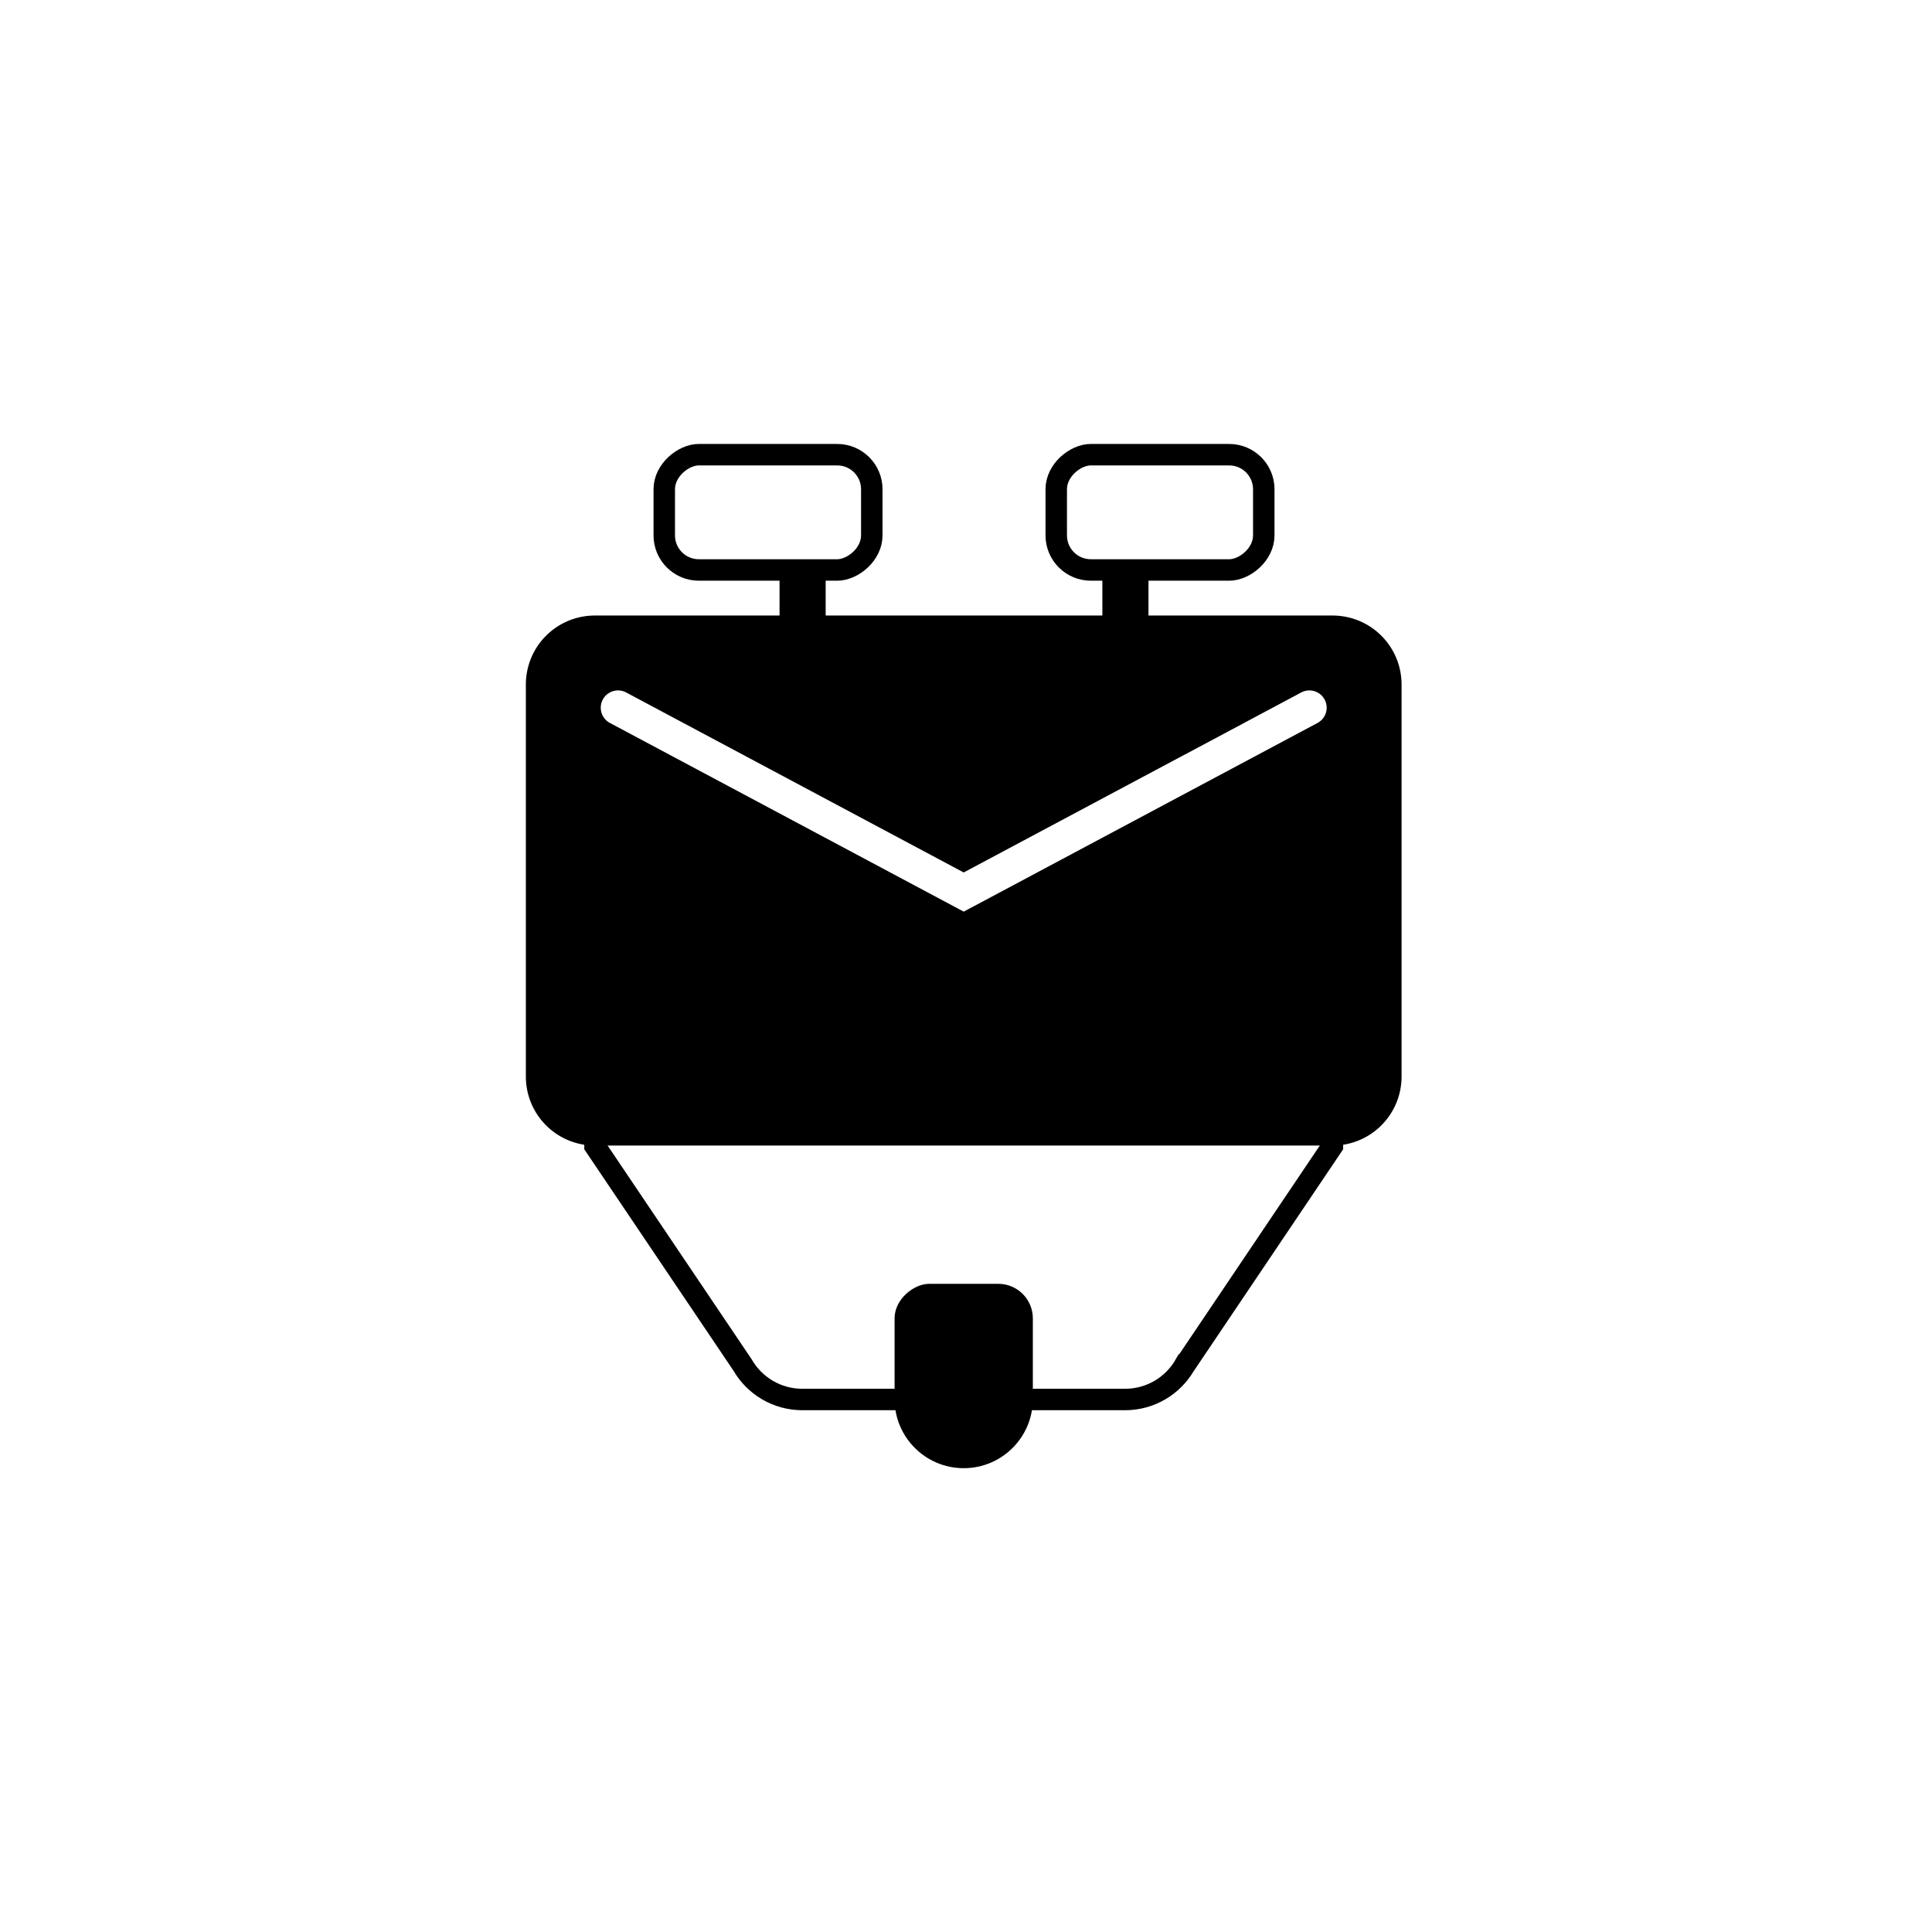
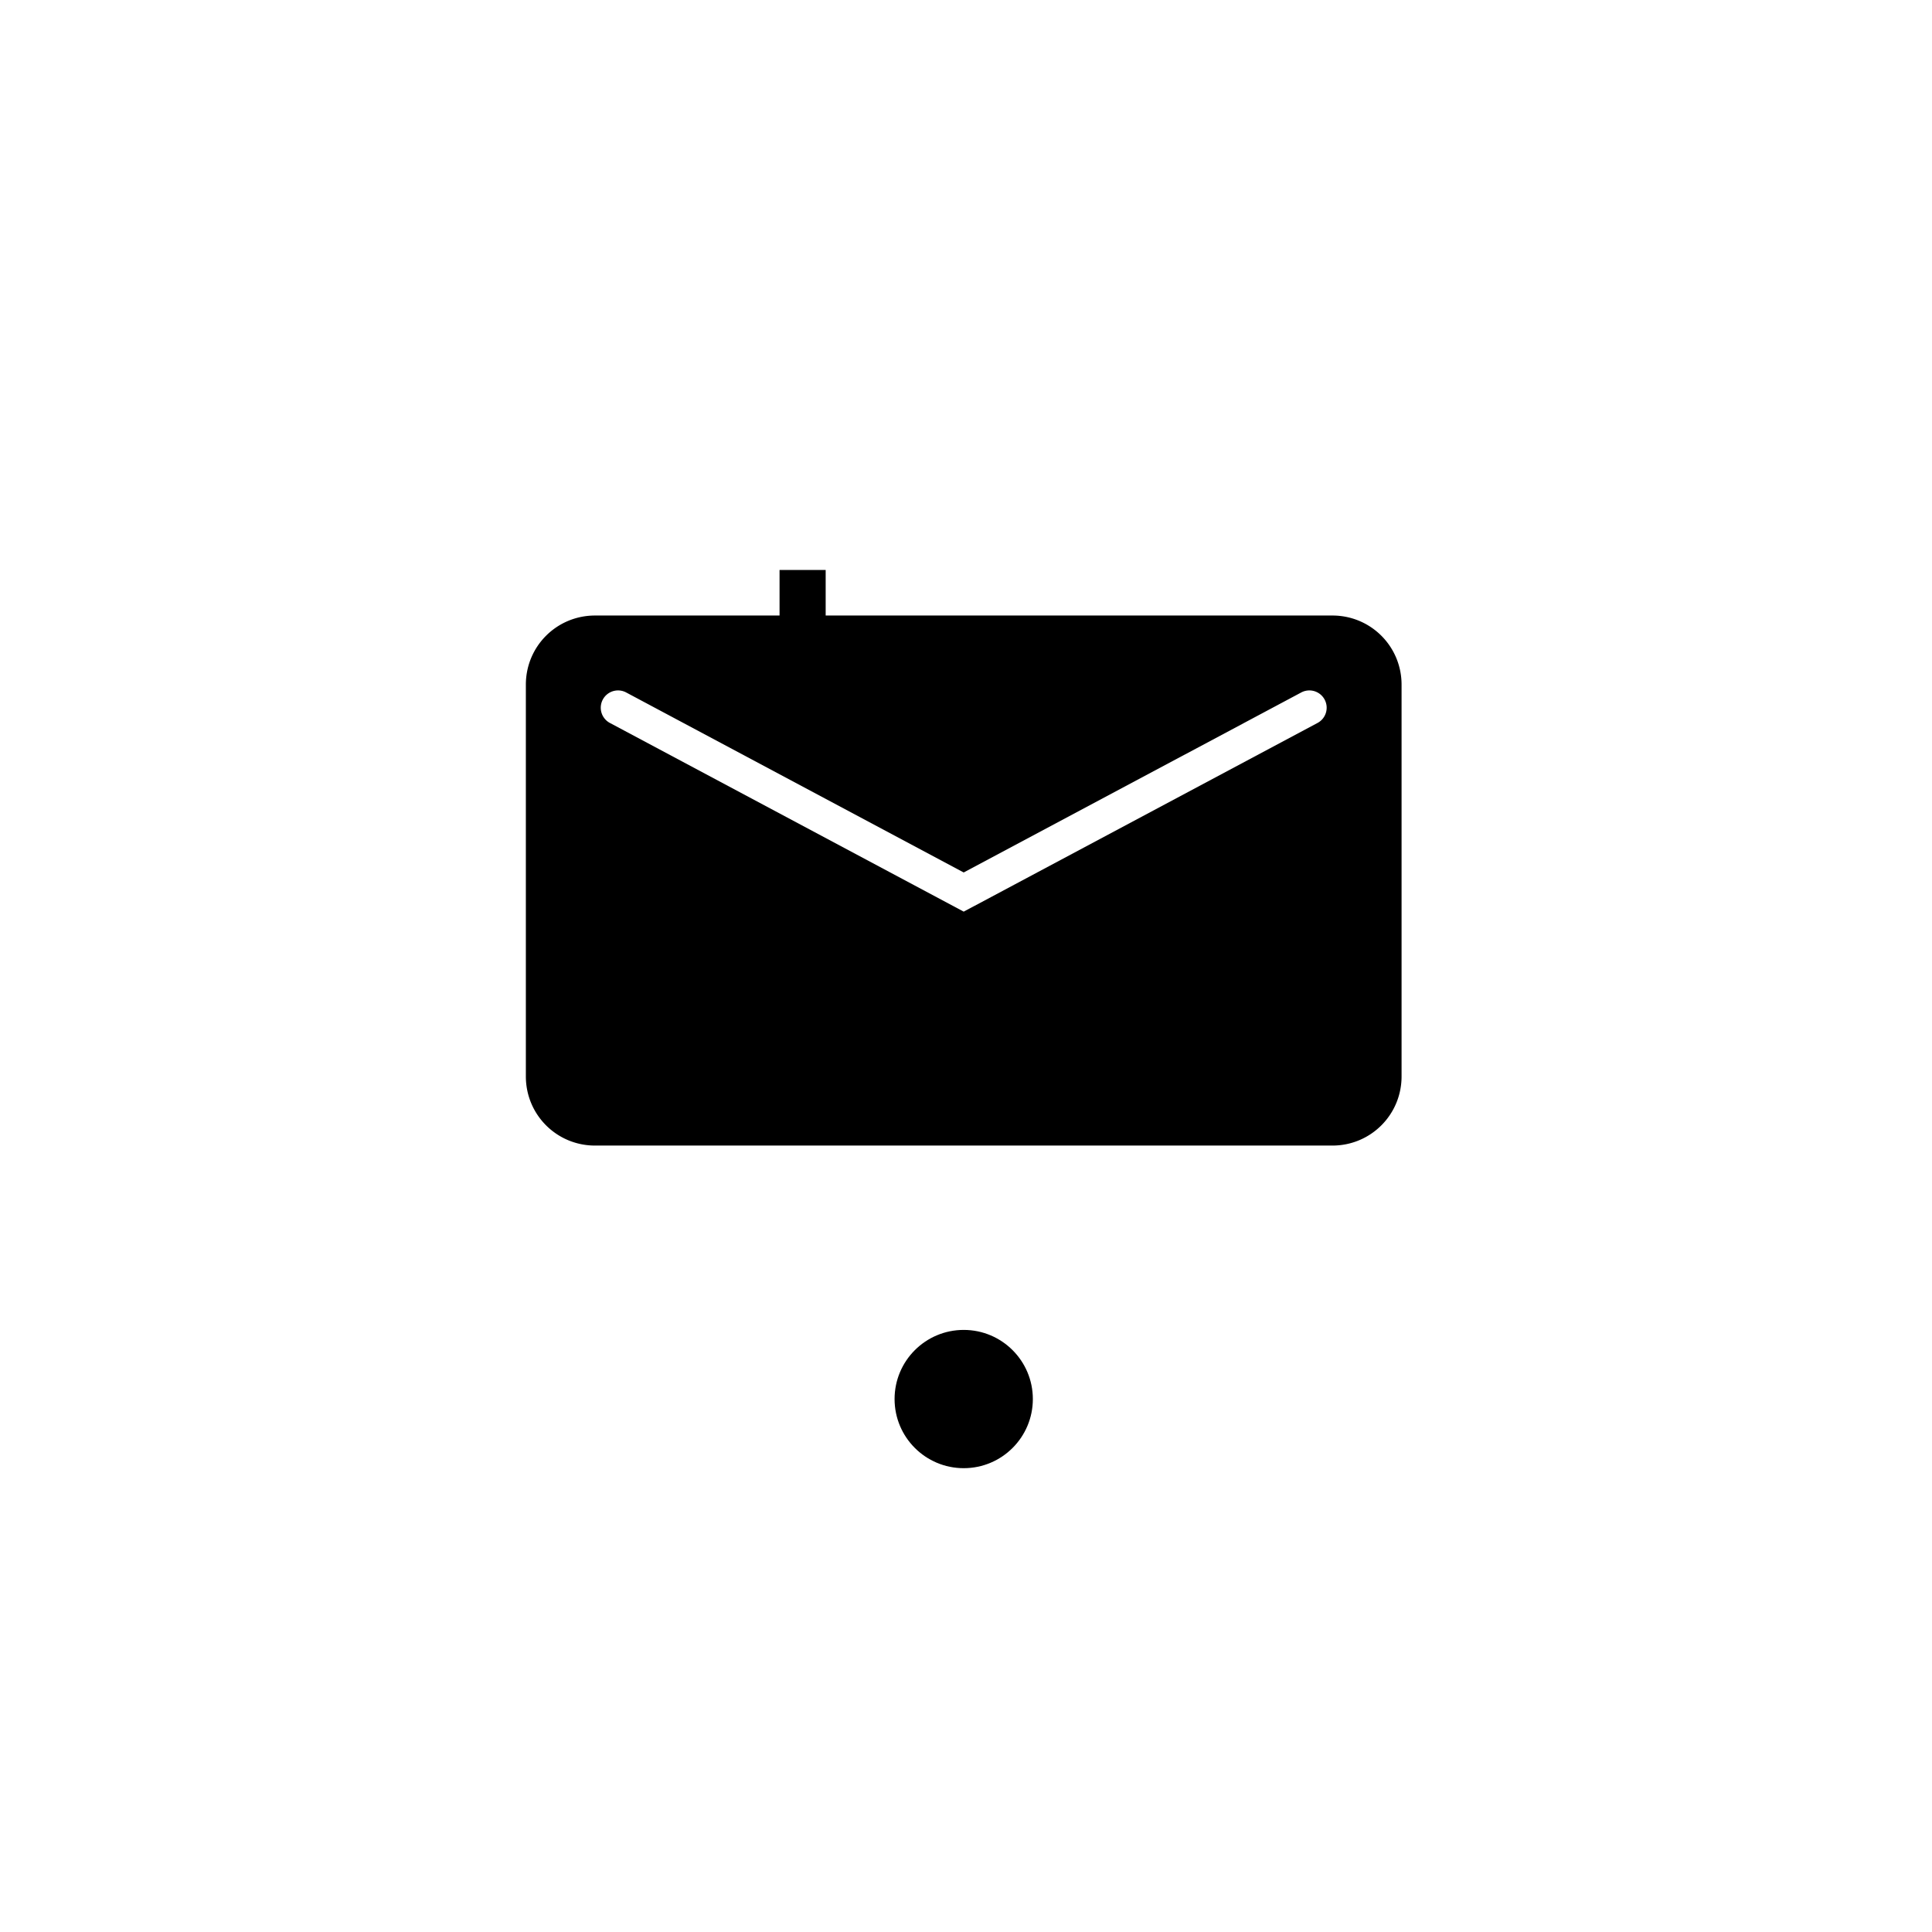
<svg xmlns="http://www.w3.org/2000/svg" xmlns:ns1="http://www.inkscape.org/namespaces/inkscape" xmlns:ns2="http://sodipodi.sourceforge.net/DTD/sodipodi-0.dtd" width="108" height="108" viewBox="0 0 108 108" version="1.1" id="svg9113" ns1:version="1.2.1 (9c6d41e410, 2022-07-14, custom)" ns2:docname="ic_launcher_monochrome.svg">
  <defs id="defs9107" />
  <ns2:namedview id="base" pagecolor="#ffffff" bordercolor="#666666" borderopacity="1.0" ns1:pageopacity="0.0" ns1:pageshadow="2" ns1:zoom="5.6568542" ns1:cx="8.6620581" ns1:cy="61.076348" ns1:document-units="px" ns1:current-layer="g405" showgrid="false" fit-margin-top="0" fit-margin-left="0" fit-margin-right="0" fit-margin-bottom="0" ns1:window-width="1920" ns1:window-height="1058" ns1:window-x="0" ns1:window-y="0" ns1:window-maximized="1" units="px" ns1:showpageshadow="2" ns1:pagecheckerboard="0" ns1:deskcolor="#d1d1d1" />
  <g ns1:label="Layer 1" ns1:groupmode="layer" id="layer1" transform="translate(-266.857,-437.948)">
    <g id="g405" transform="matrix(0.852,0,0,0.852,47.376,72.639)">
-       <path ns1:connector-curvature="0" style="fill:none;fill-opacity:1;fill-rule:evenodd;stroke:#000000;stroke-width:3.722;stroke-linecap:butt;stroke-linejoin:miter;stroke-opacity:1;stroke-dasharray:none" d="m 32,116 v 12 l 25.607,38 c 2.07,3.589 5.936,6 10.393,6 h 56 c 4.457,0 8.323,-2.411 10.393,-6 h 0.012 L 160,128 v -12 z" transform="matrix(0.378,0,0,0.378,284.549,455.573)" id="path12541" />
      <rect style="color:#000000;clip-rule:nonzero;display:inline;overflow:visible;visibility:visible;color-interpolation:sRGB;color-interpolation-filters:linearRGB;fill:#000000;fill-opacity:1;fill-rule:nonzero;stroke:none;stroke-width:1.715;stroke-linecap:round;stroke-linejoin:miter;stroke-miterlimit:4;stroke-dasharray:none;stroke-dashoffset:0;stroke-opacity:1;marker:none;color-rendering:auto;image-rendering:auto;shape-rendering:auto;text-rendering:auto;enable-background:accumulate" id="rect11626" width="3.026" height="6.051" x="308.754" y="466.163" />
-       <rect y="466.163" x="329.934" height="6.051" width="3.026" id="rect12099" style="color:#000000;clip-rule:nonzero;display:inline;overflow:visible;visibility:visible;color-interpolation:sRGB;color-interpolation-filters:linearRGB;fill:#000000;fill-opacity:1;fill-rule:nonzero;stroke:none;stroke-width:1.715;stroke-linecap:round;stroke-linejoin:miter;stroke-miterlimit:4;stroke-dasharray:none;stroke-dashoffset:0;stroke-opacity:1;marker:none;color-rendering:auto;image-rendering:auto;shape-rendering:auto;text-rendering:auto;enable-background:accumulate" />
-       <rect ry="2.269" style="color:#000000;clip-rule:nonzero;display:inline;overflow:visible;visibility:visible;color-interpolation:sRGB;color-interpolation-filters:linearRGB;fill:none;fill-opacity:1;fill-rule:nonzero;stroke:#000000;stroke-width:1.408;stroke-linecap:round;stroke-linejoin:miter;stroke-miterlimit:4;stroke-dasharray:none;stroke-dashoffset:0;stroke-opacity:1;marker:none;color-rendering:auto;image-rendering:auto;shape-rendering:auto;text-rendering:auto;enable-background:accumulate" id="rect11624" width="7.564" height="13.616" x="458.599" y="-314.806" rx="2.269" transform="rotate(90)" />
-       <rect transform="rotate(90)" rx="2.269" y="-340.524" x="458.599" height="13.616" width="7.564" id="rect12097" style="color:#000000;clip-rule:nonzero;display:inline;overflow:visible;visibility:visible;color-interpolation:sRGB;color-interpolation-filters:linearRGB;fill:none;fill-opacity:1;fill-rule:nonzero;stroke:#000000;stroke-width:1.408;stroke-linecap:round;stroke-linejoin:miter;stroke-miterlimit:4;stroke-dasharray:none;stroke-dashoffset:0;stroke-opacity:1;marker:none;color-rendering:auto;image-rendering:auto;shape-rendering:auto;text-rendering:auto;enable-background:accumulate" ry="2.269" />
      <path id="rect11599" style="color:#000000;clip-rule:nonzero;display:inline;overflow:visible;visibility:visible;opacity:1;color-interpolation:sRGB;color-interpolation-filters:linearRGB;fill:#000000;fill-opacity:1;fill-rule:nonzero;stroke:none;stroke-width:0.34;stroke-linecap:round;stroke-linejoin:miter;stroke-miterlimit:4;stroke-dasharray:none;stroke-dashoffset:0;stroke-opacity:1;marker:none;color-rendering:auto;image-rendering:auto;shape-rendering:auto;text-rendering:auto;enable-background:accumulate" d="M 176.301 -32.002 C 176.301 -25.354 181.65 -20 188.298 -20 L 256.3 -20 C 262.948 -20 268.302 -25.354 268.302 -32.002 L 268.302 -159.998 C 268.302 -166.646 262.948 -172 256.3 -172 L 188.298 -172 C 181.65 -172 176.301 -166.646 176.301 -159.998 L 176.301 -32.002 z M 189.431 -35.129 A 3 3 0 0 1 189.655 -37.413 L 220.899 -96 L 189.655 -154.587 A 3 3 0 0 1 190.891 -158.646 A 3 3 0 0 1 194.95 -157.411 L 227.697 -96 L 194.95 -34.59 A 3 3 0 0 1 190.891 -33.354 A 3 3 0 0 1 189.431 -35.129 z " transform="matrix(0,0.378,-0.378,0,284.549,402.51)" />
      <g transform="matrix(0.378,0,0,0.378,284.549,402.51)" id="g13464">
-         <rect ry="6" style="color:#000000;clip-rule:nonzero;display:inline;overflow:visible;visibility:visible;opacity:1;color-interpolation:sRGB;color-interpolation-filters:linearRGB;fill:#000000;fill-opacity:1;fill-rule:nonzero;stroke:none;stroke-width:0.34;stroke-linecap:round;stroke-linejoin:miter;stroke-miterlimit:4;stroke-dasharray:none;stroke-dashoffset:0;stroke-opacity:1;marker:none;color-rendering:auto;image-rendering:auto;shape-rendering:auto;text-rendering:auto;enable-background:accumulate" id="rect11618" width="24" height="24" x="292.3" y="-108" rx="6" transform="rotate(90)" />
        <circle r="12" cy="312.3" cx="96" id="path11616" style="color:#000000;clip-rule:nonzero;display:inline;overflow:visible;visibility:visible;opacity:1;color-interpolation:sRGB;color-interpolation-filters:linearRGB;fill:#000000;fill-opacity:1;fill-rule:nonzero;stroke:none;stroke-width:9;stroke-linecap:round;stroke-linejoin:miter;stroke-miterlimit:4;stroke-dasharray:none;stroke-dashoffset:0;stroke-opacity:1;marker:none;color-rendering:auto;image-rendering:auto;shape-rendering:auto;text-rendering:auto;enable-background:accumulate" />
      </g>
    </g>
  </g>
</svg>